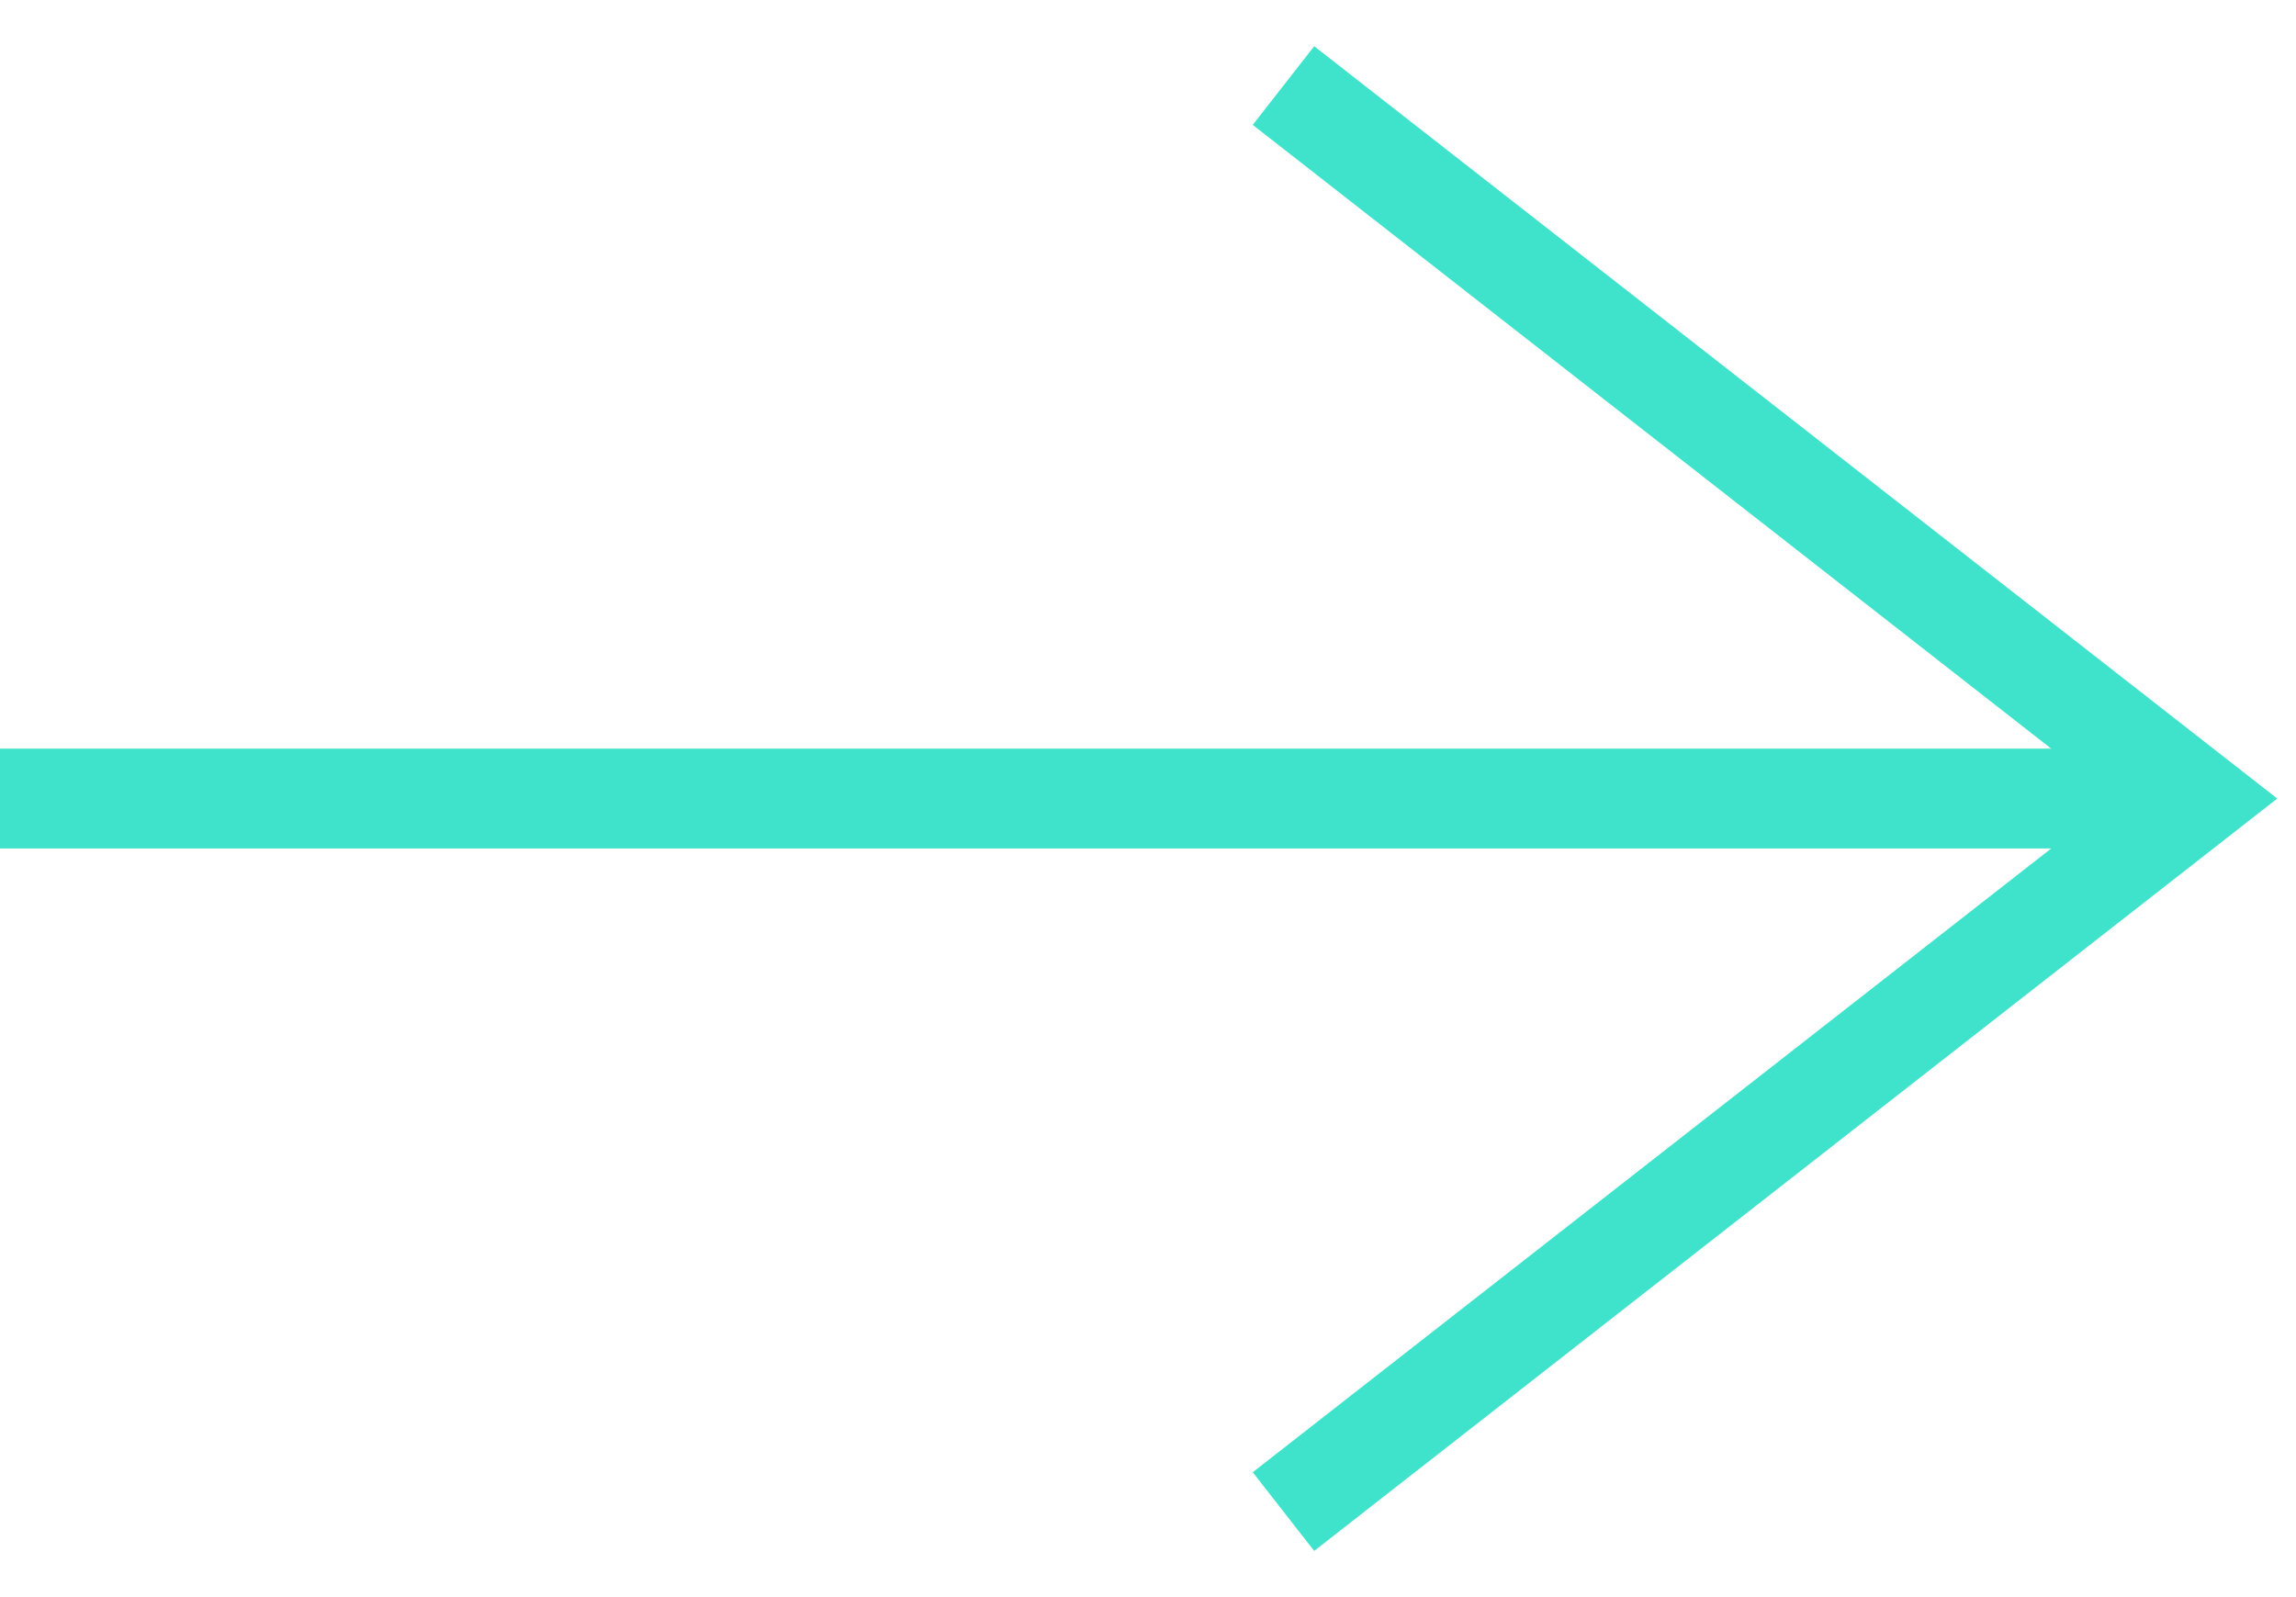
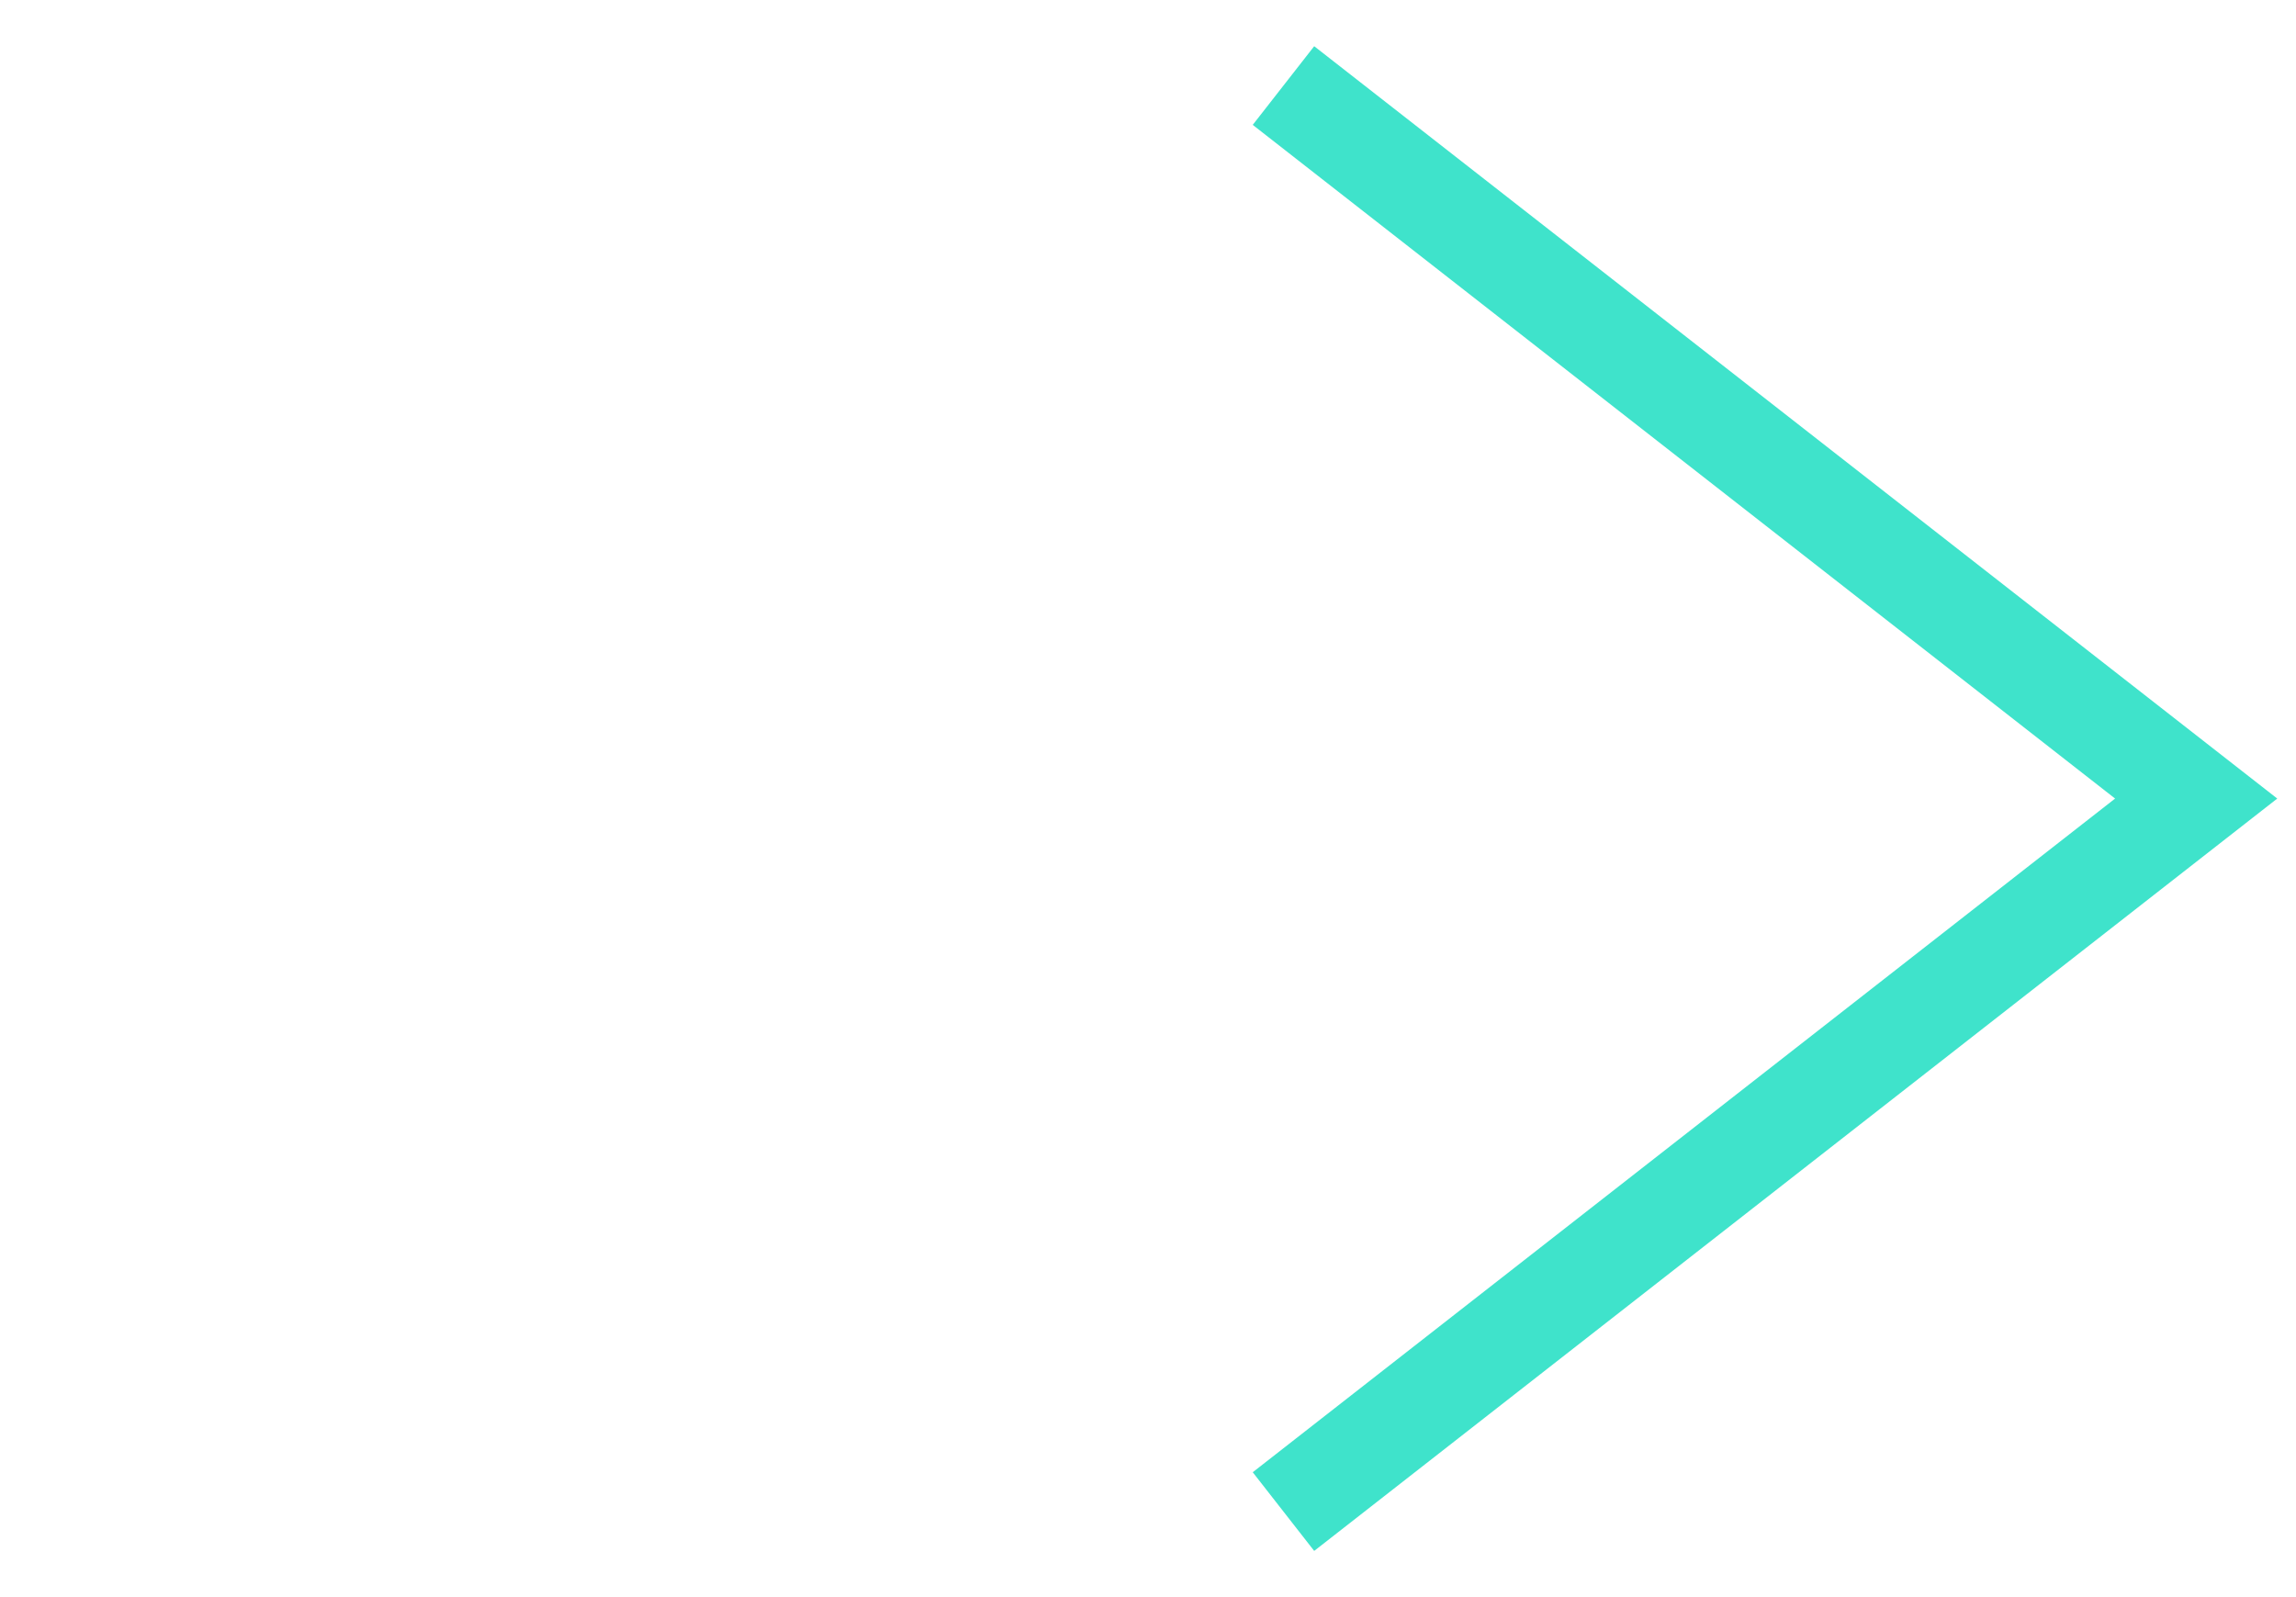
<svg xmlns="http://www.w3.org/2000/svg" width="23" height="16" viewBox="0 0 23 16" fill="none">
-   <path d="M0 8L22 8" stroke="#3FE3CB" />
  <path d="M12.857 0.857L22 8L12.857 15.143" stroke="#3FE3CB" />
</svg>